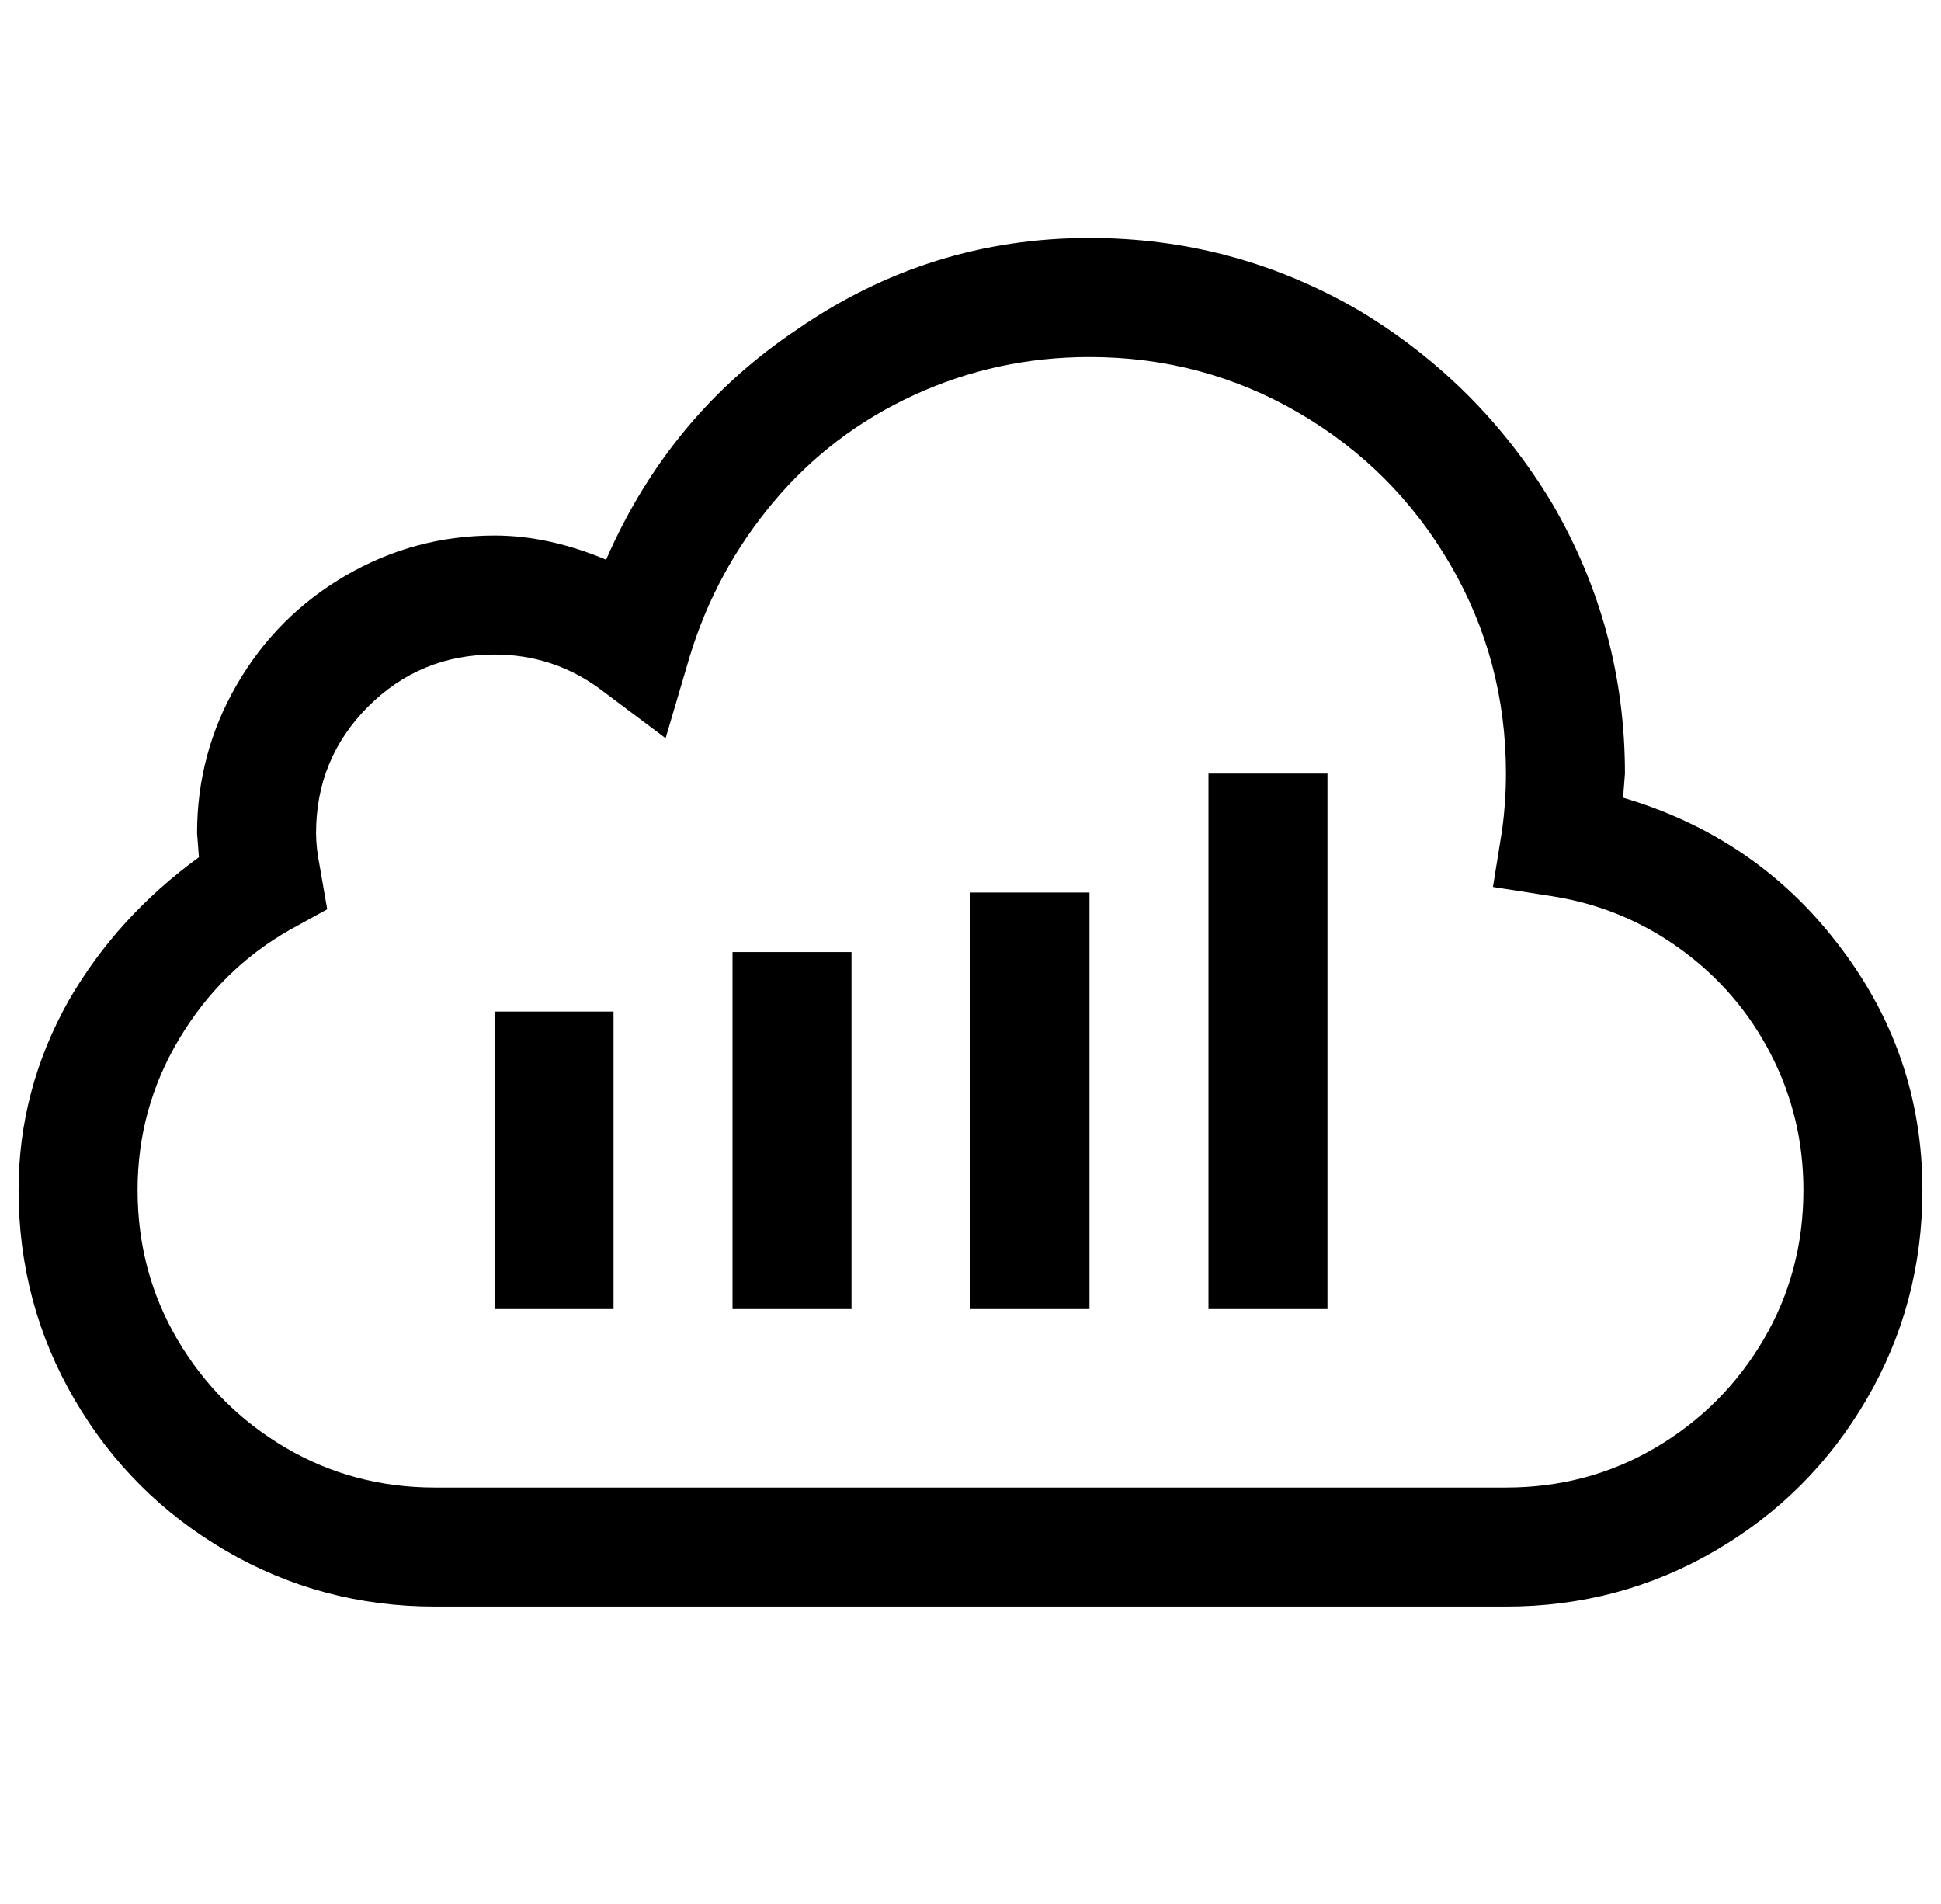
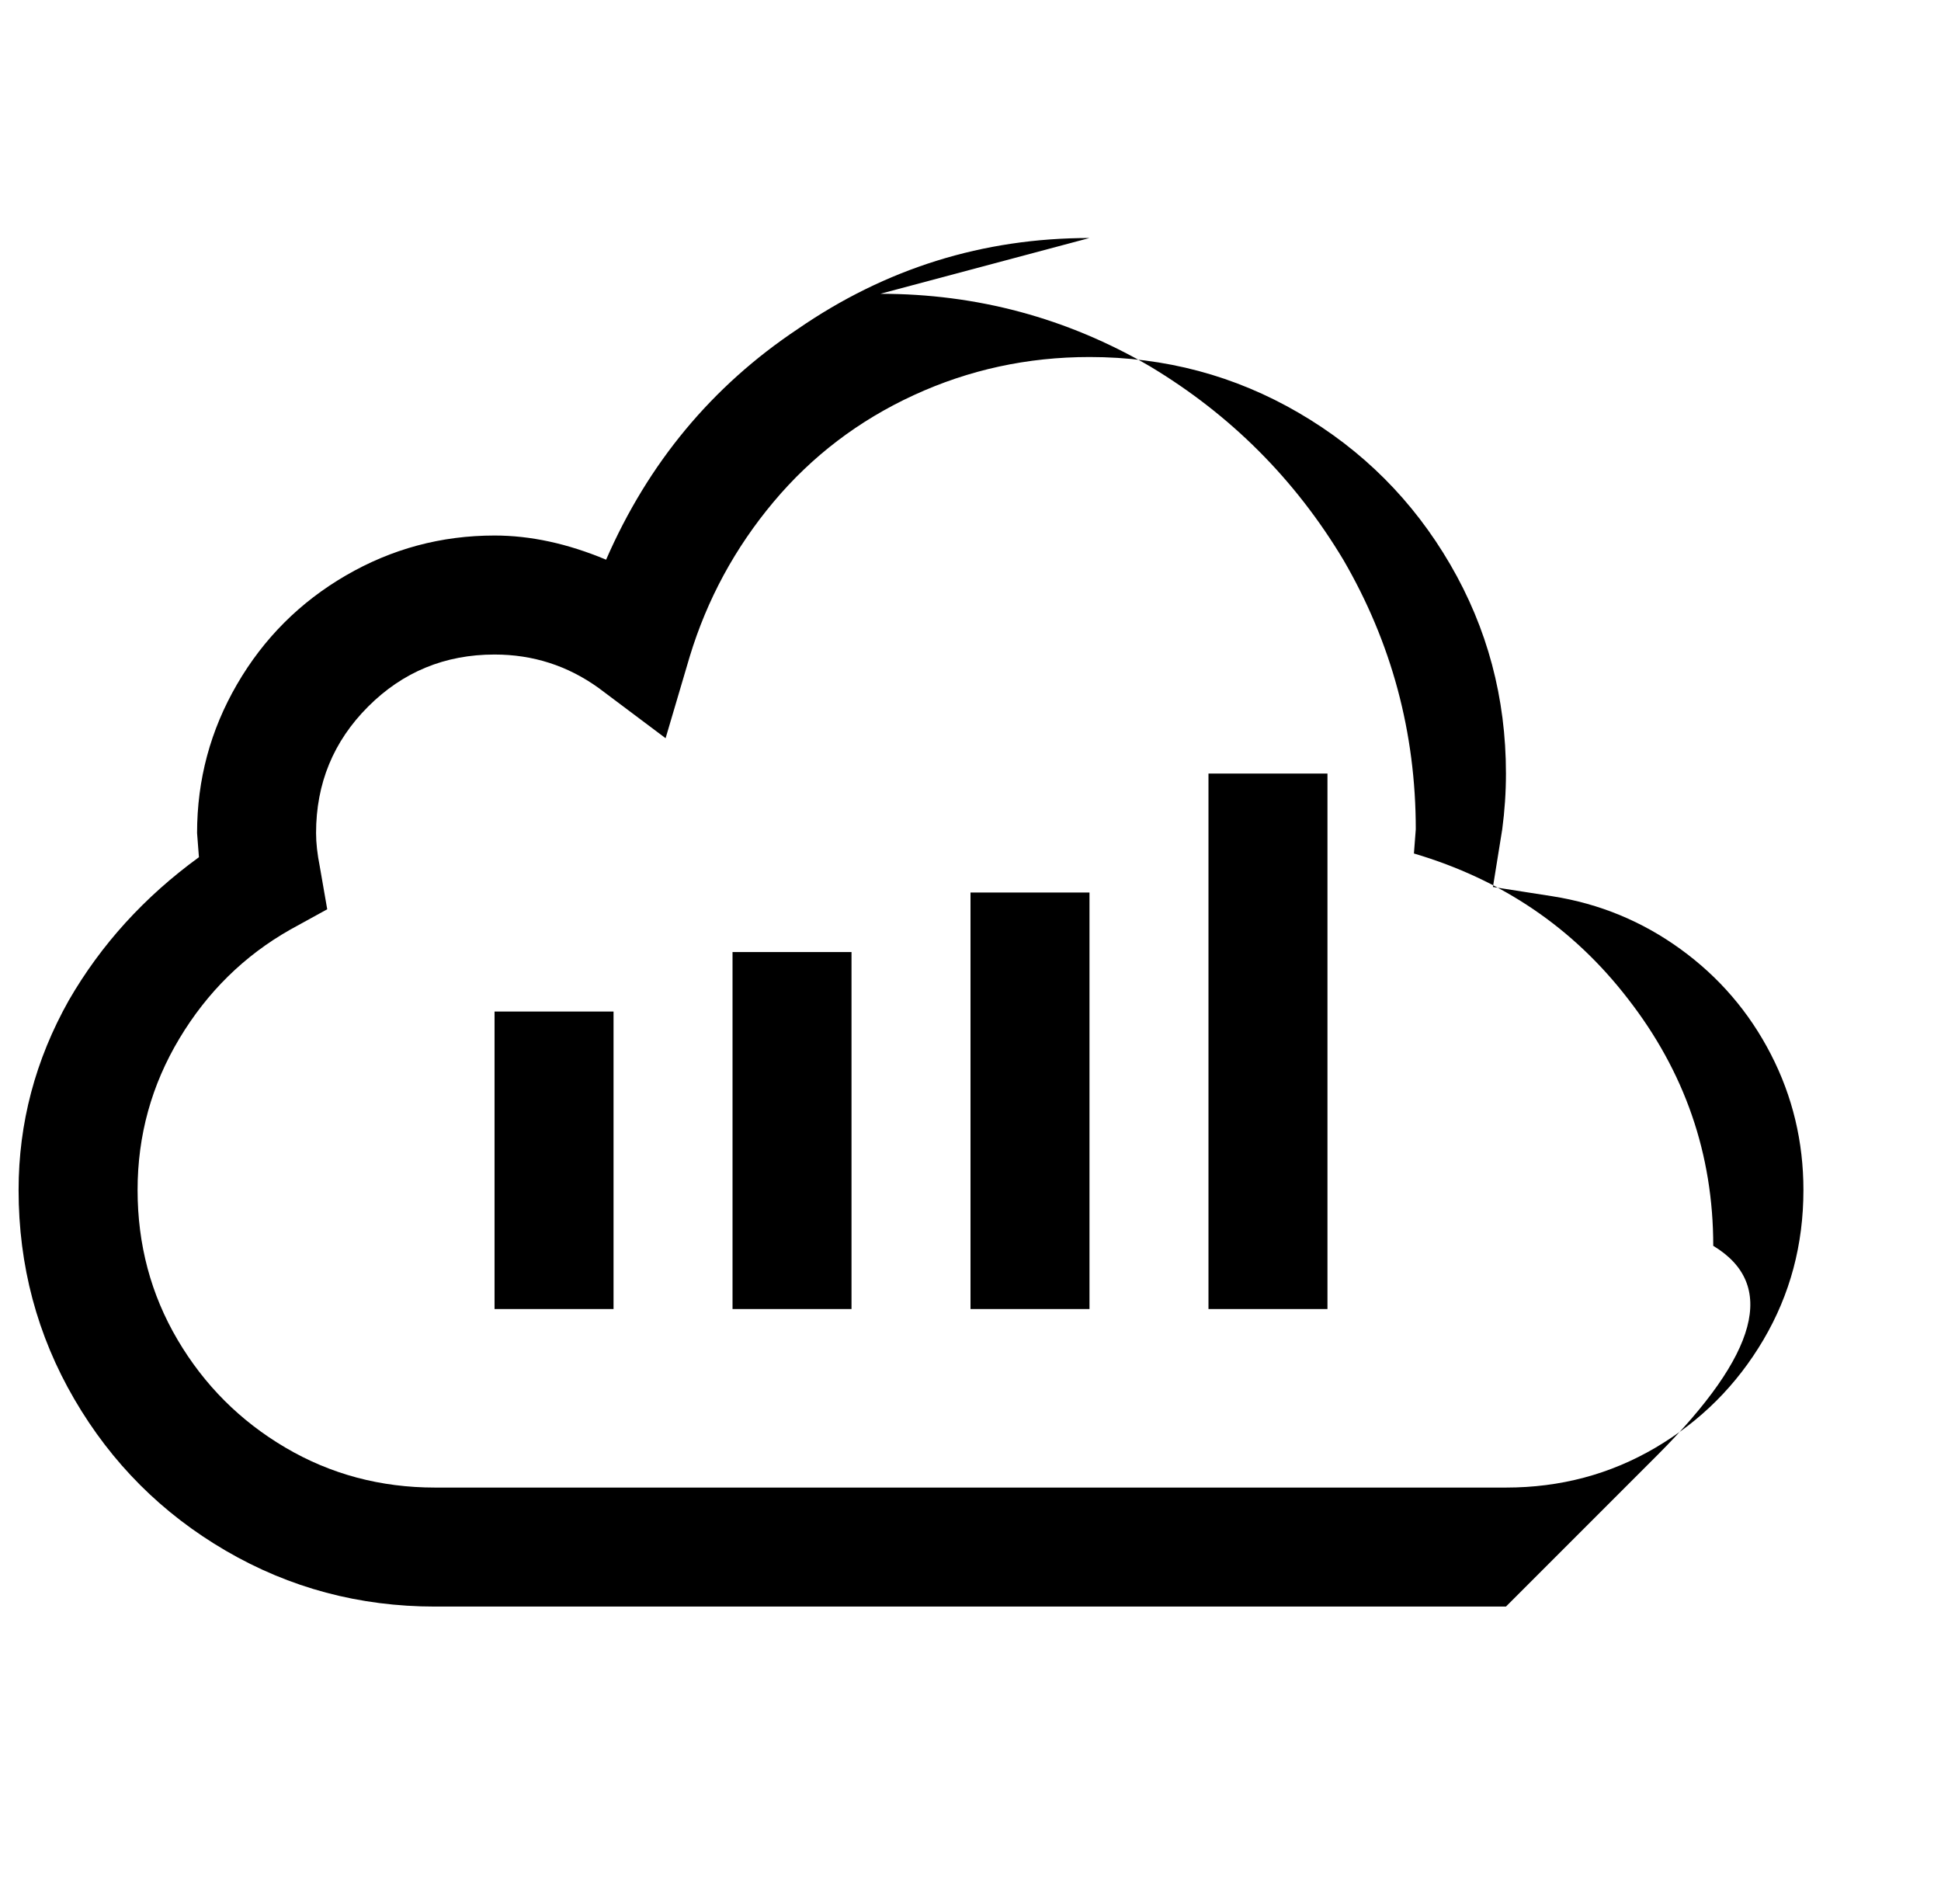
<svg xmlns="http://www.w3.org/2000/svg" version="1.1" viewBox="-10 0 1044 1024">
-   <path fill="currentColor" d="M576 128q-86 0 -157 49q-69 46 -103 124q-31 -13 -60 -13q-43 0 -80 21.5t-58.5 58.5t-21.5 80l1 13q-44 32 -70 77q-27 48 -27 102q0 61 30 112.5t81.5 81.5t112.5 30h576q61 0 112.5 -30t81.5 -81.5t30 -112.5q0 -74 -46 -133q-44 -57 -115 -78l1 -13q0 -78 -39 -145 q-39 -65 -104 -104q-67 -39 -145 -39zM576 192q61 0 112.5 30t81.5 81.5t30 112.5q0 15 -2 30l-5 31l32 5q38 6 69 28.5t48.5 56.5t17.5 73q0 44 -21.5 80.5t-58 58t-80.5 21.5h-576q-44 0 -80.5 -21.5t-58 -58t-21.5 -80.5t22.5 -81.5t59.5 -58.5l20 -11l-4 -23 q-2 -10 -2 -18q0 -40 28 -68t68 -28q31 0 56 18l36 27l13 -44q14 -46 45 -83t75.5 -57.5t94.5 -20.5zM640 416v288h64v-288h-64zM512 480v224h64v-224h-64zM384 512v192h64v-192h-64zM256 544v160h64v-160h-64z" />
+   <path fill="currentColor" d="M576 128q-86 0 -157 49q-69 46 -103 124q-31 -13 -60 -13q-43 0 -80 21.5t-58.5 58.5t-21.5 80l1 13q-44 32 -70 77q-27 48 -27 102q0 61 30 112.5t81.5 81.5t112.5 30h576t81.5 -81.5t30 -112.5q0 -74 -46 -133q-44 -57 -115 -78l1 -13q0 -78 -39 -145 q-39 -65 -104 -104q-67 -39 -145 -39zM576 192q61 0 112.5 30t81.5 81.5t30 112.5q0 15 -2 30l-5 31l32 5q38 6 69 28.5t48.5 56.5t17.5 73q0 44 -21.5 80.5t-58 58t-80.5 21.5h-576q-44 0 -80.5 -21.5t-58 -58t-21.5 -80.5t22.5 -81.5t59.5 -58.5l20 -11l-4 -23 q-2 -10 -2 -18q0 -40 28 -68t68 -28q31 0 56 18l36 27l13 -44q14 -46 45 -83t75.5 -57.5t94.5 -20.5zM640 416v288h64v-288h-64zM512 480v224h64v-224h-64zM384 512v192h64v-192h-64zM256 544v160h64v-160h-64z" />
</svg>